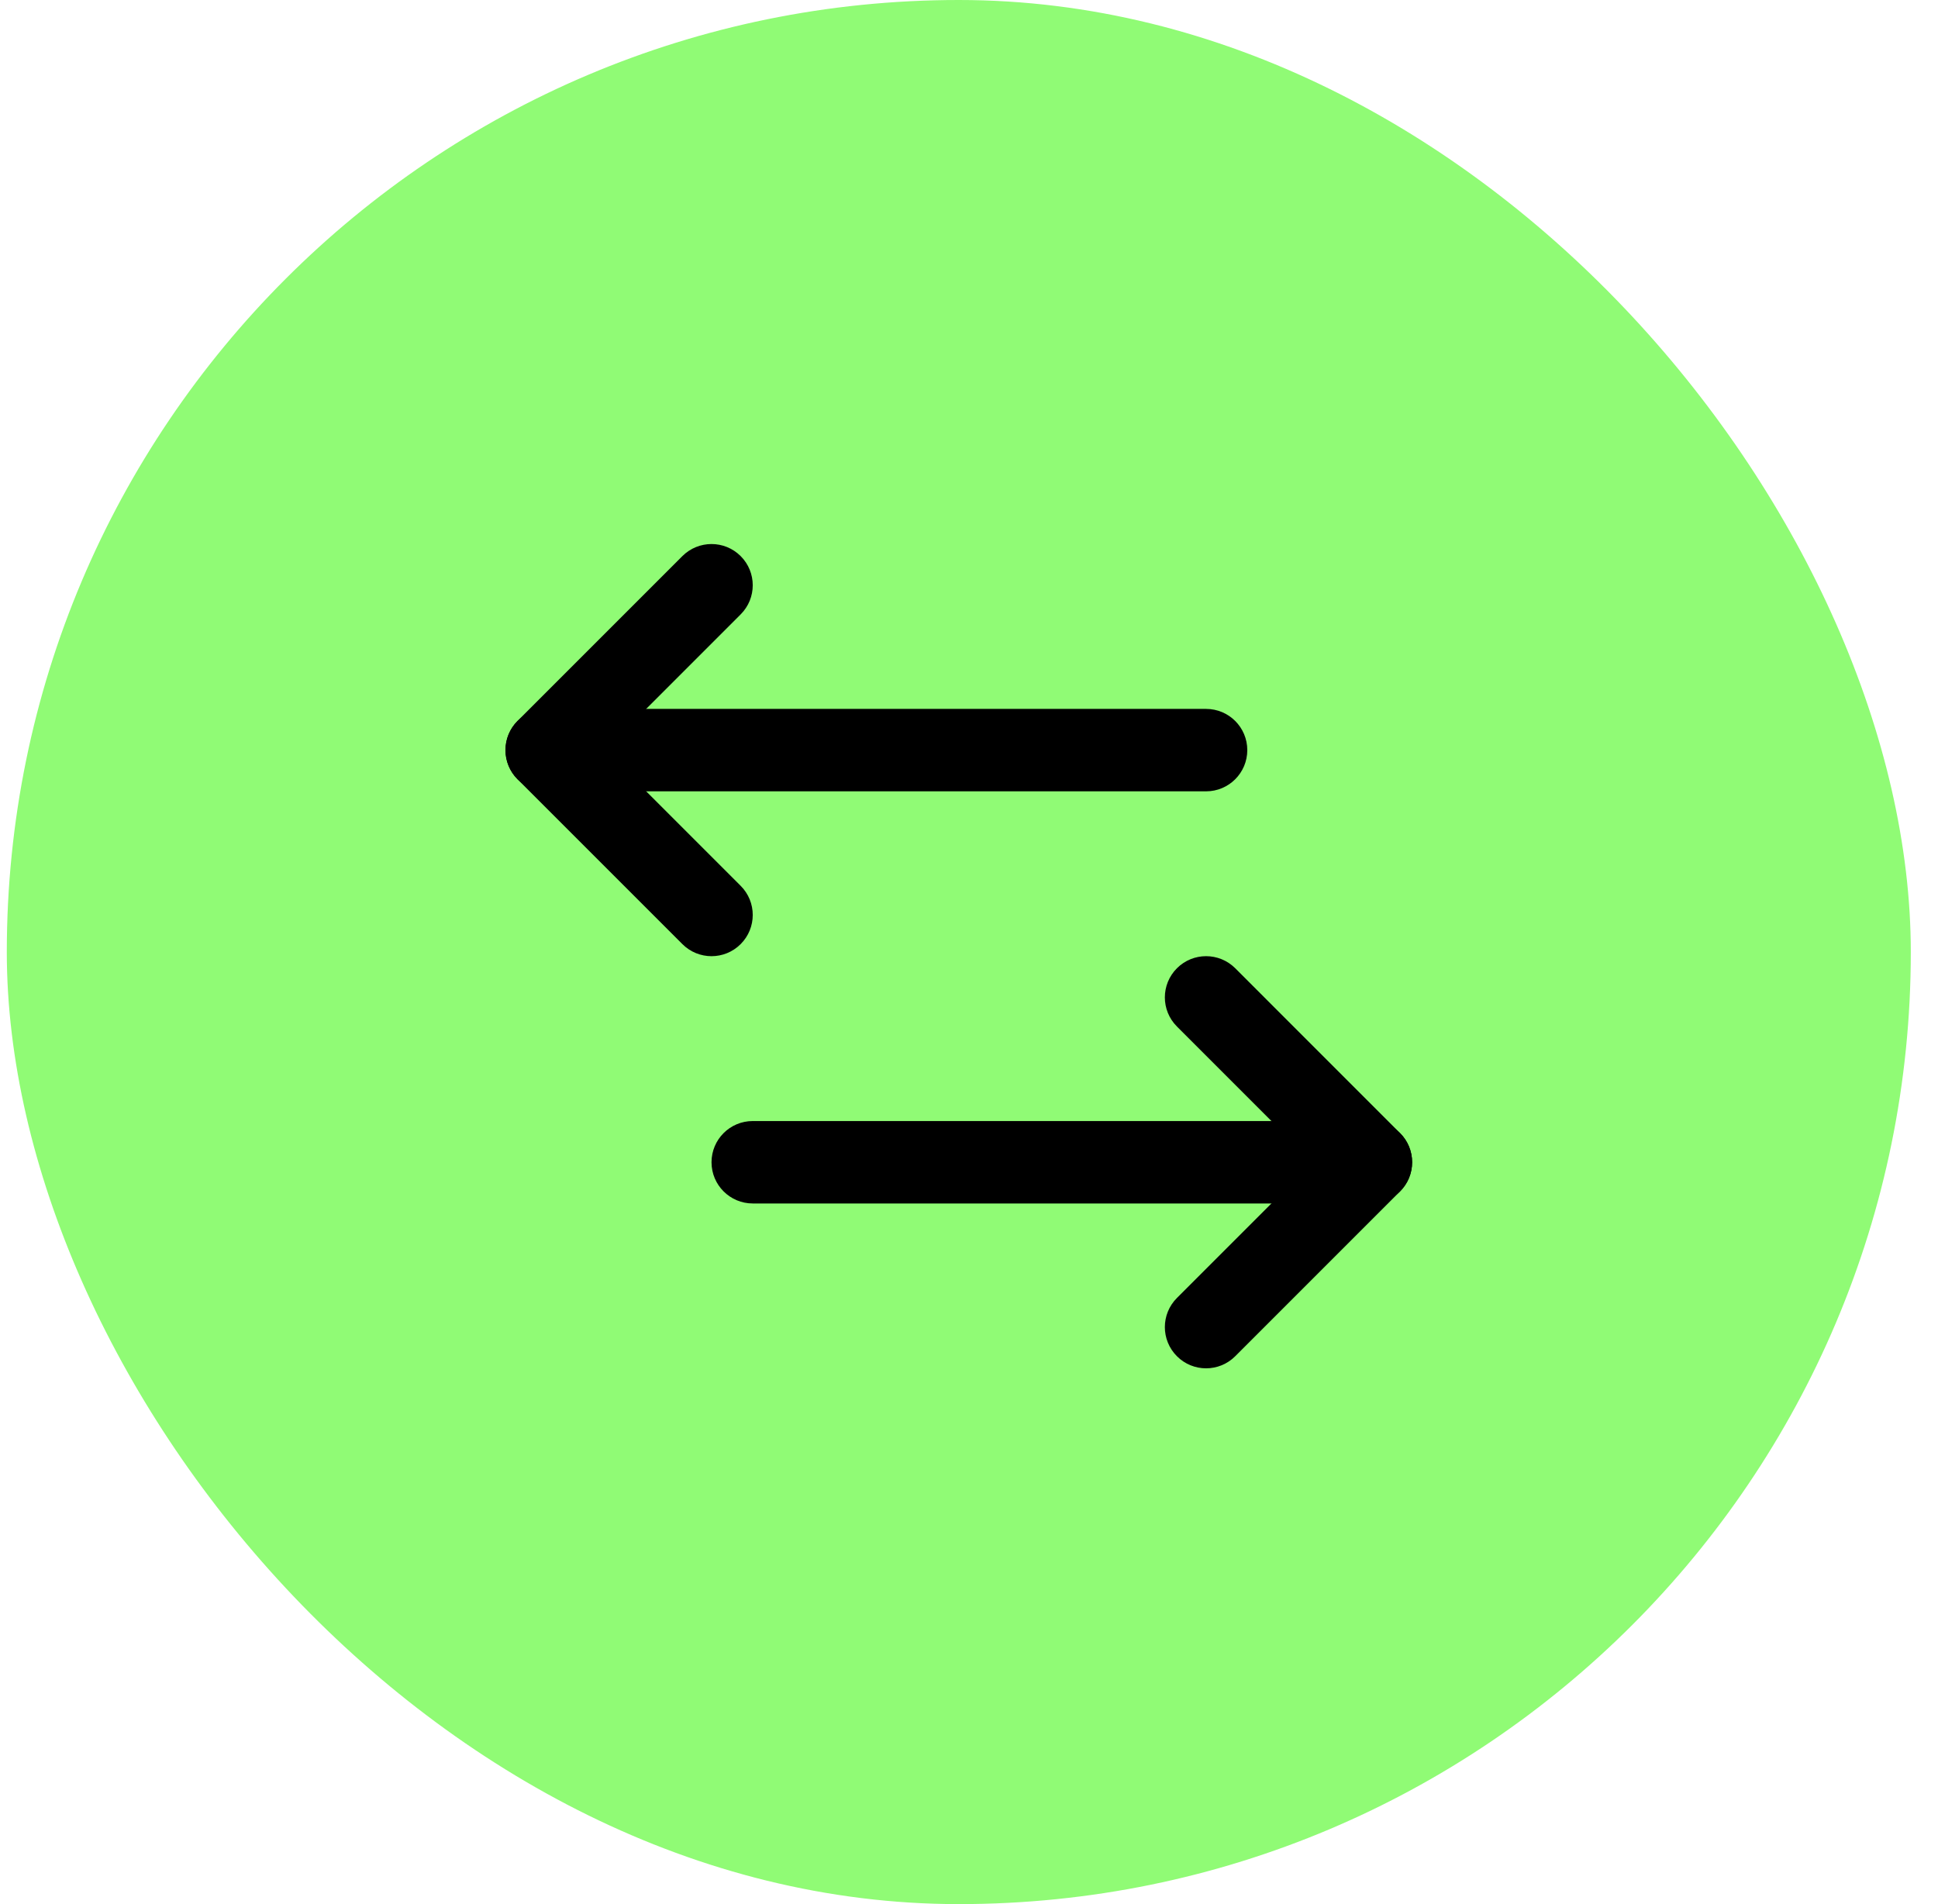
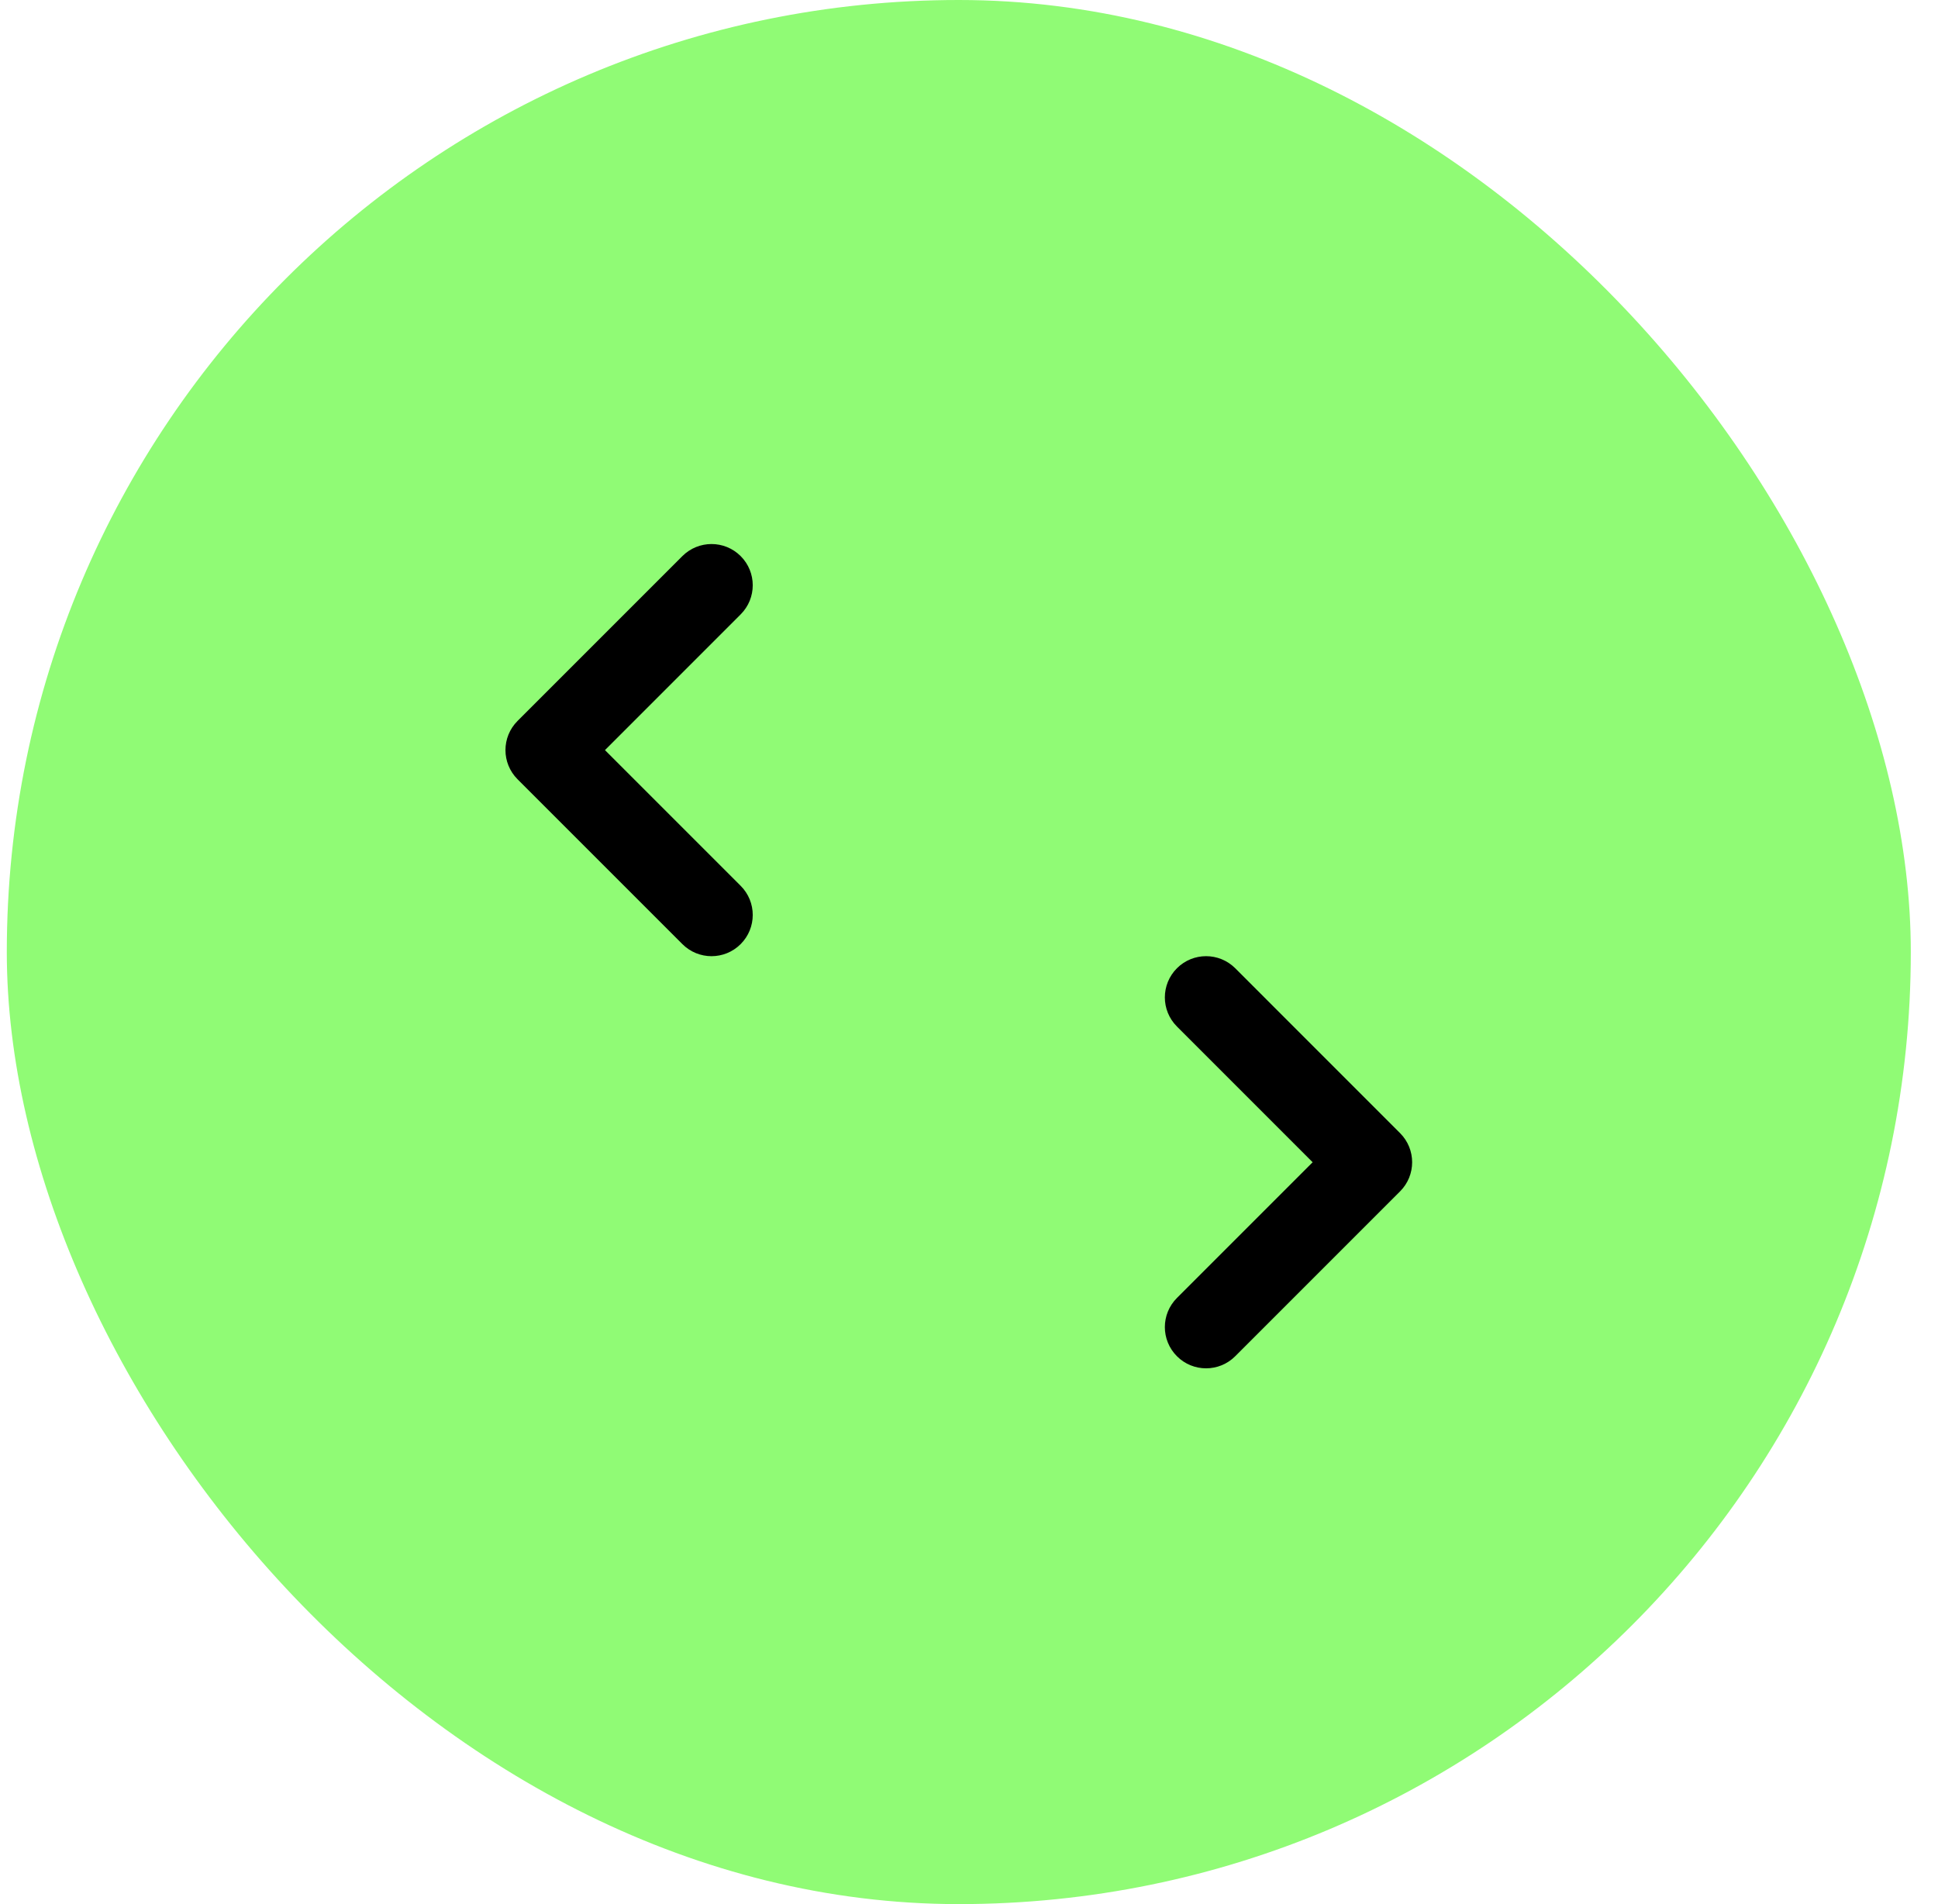
<svg xmlns="http://www.w3.org/2000/svg" width="57" height="56" viewBox="0 0 57 56" fill="none">
  <rect x="0.2" width="56" height="56" rx="28" fill="#90FB75" />
-   <path fill-rule="evenodd" clip-rule="evenodd" d="M20.927 34.182C20.927 33.512 21.47 32.97 22.139 32.97H40.321C40.991 32.97 41.533 33.512 41.533 34.182C41.533 34.851 40.991 35.394 40.321 35.394H22.139C21.47 35.394 20.927 34.851 20.927 34.182Z" fill="black" />
  <path fill-rule="evenodd" clip-rule="evenodd" d="M34.616 28.476C35.089 28.003 35.856 28.003 36.33 28.476L41.178 33.325C41.652 33.798 41.652 34.566 41.178 35.039L36.33 39.887C35.856 40.361 35.089 40.361 34.616 39.887C34.142 39.414 34.142 38.647 34.616 38.173L38.607 34.182L34.616 30.19C34.142 29.717 34.142 28.95 34.616 28.476Z" fill="black" />
-   <path fill-rule="evenodd" clip-rule="evenodd" d="M14.867 22.061C14.867 21.391 15.409 20.849 16.079 20.849H35.473C36.142 20.849 36.685 21.391 36.685 22.061C36.685 22.73 36.142 23.273 35.473 23.273H16.079C15.409 23.273 14.867 22.73 14.867 22.061Z" fill="black" />
  <path fill-rule="evenodd" clip-rule="evenodd" d="M21.784 16.355C22.258 16.828 22.258 17.596 21.784 18.069L17.793 22.061L21.784 26.052C22.258 26.525 22.258 27.293 21.784 27.766C21.311 28.24 20.544 28.24 20.07 27.766L15.222 22.918C14.748 22.444 14.748 21.677 15.222 21.203L20.07 16.355C20.544 15.882 21.311 15.882 21.784 16.355Z" fill="black" />
</svg>